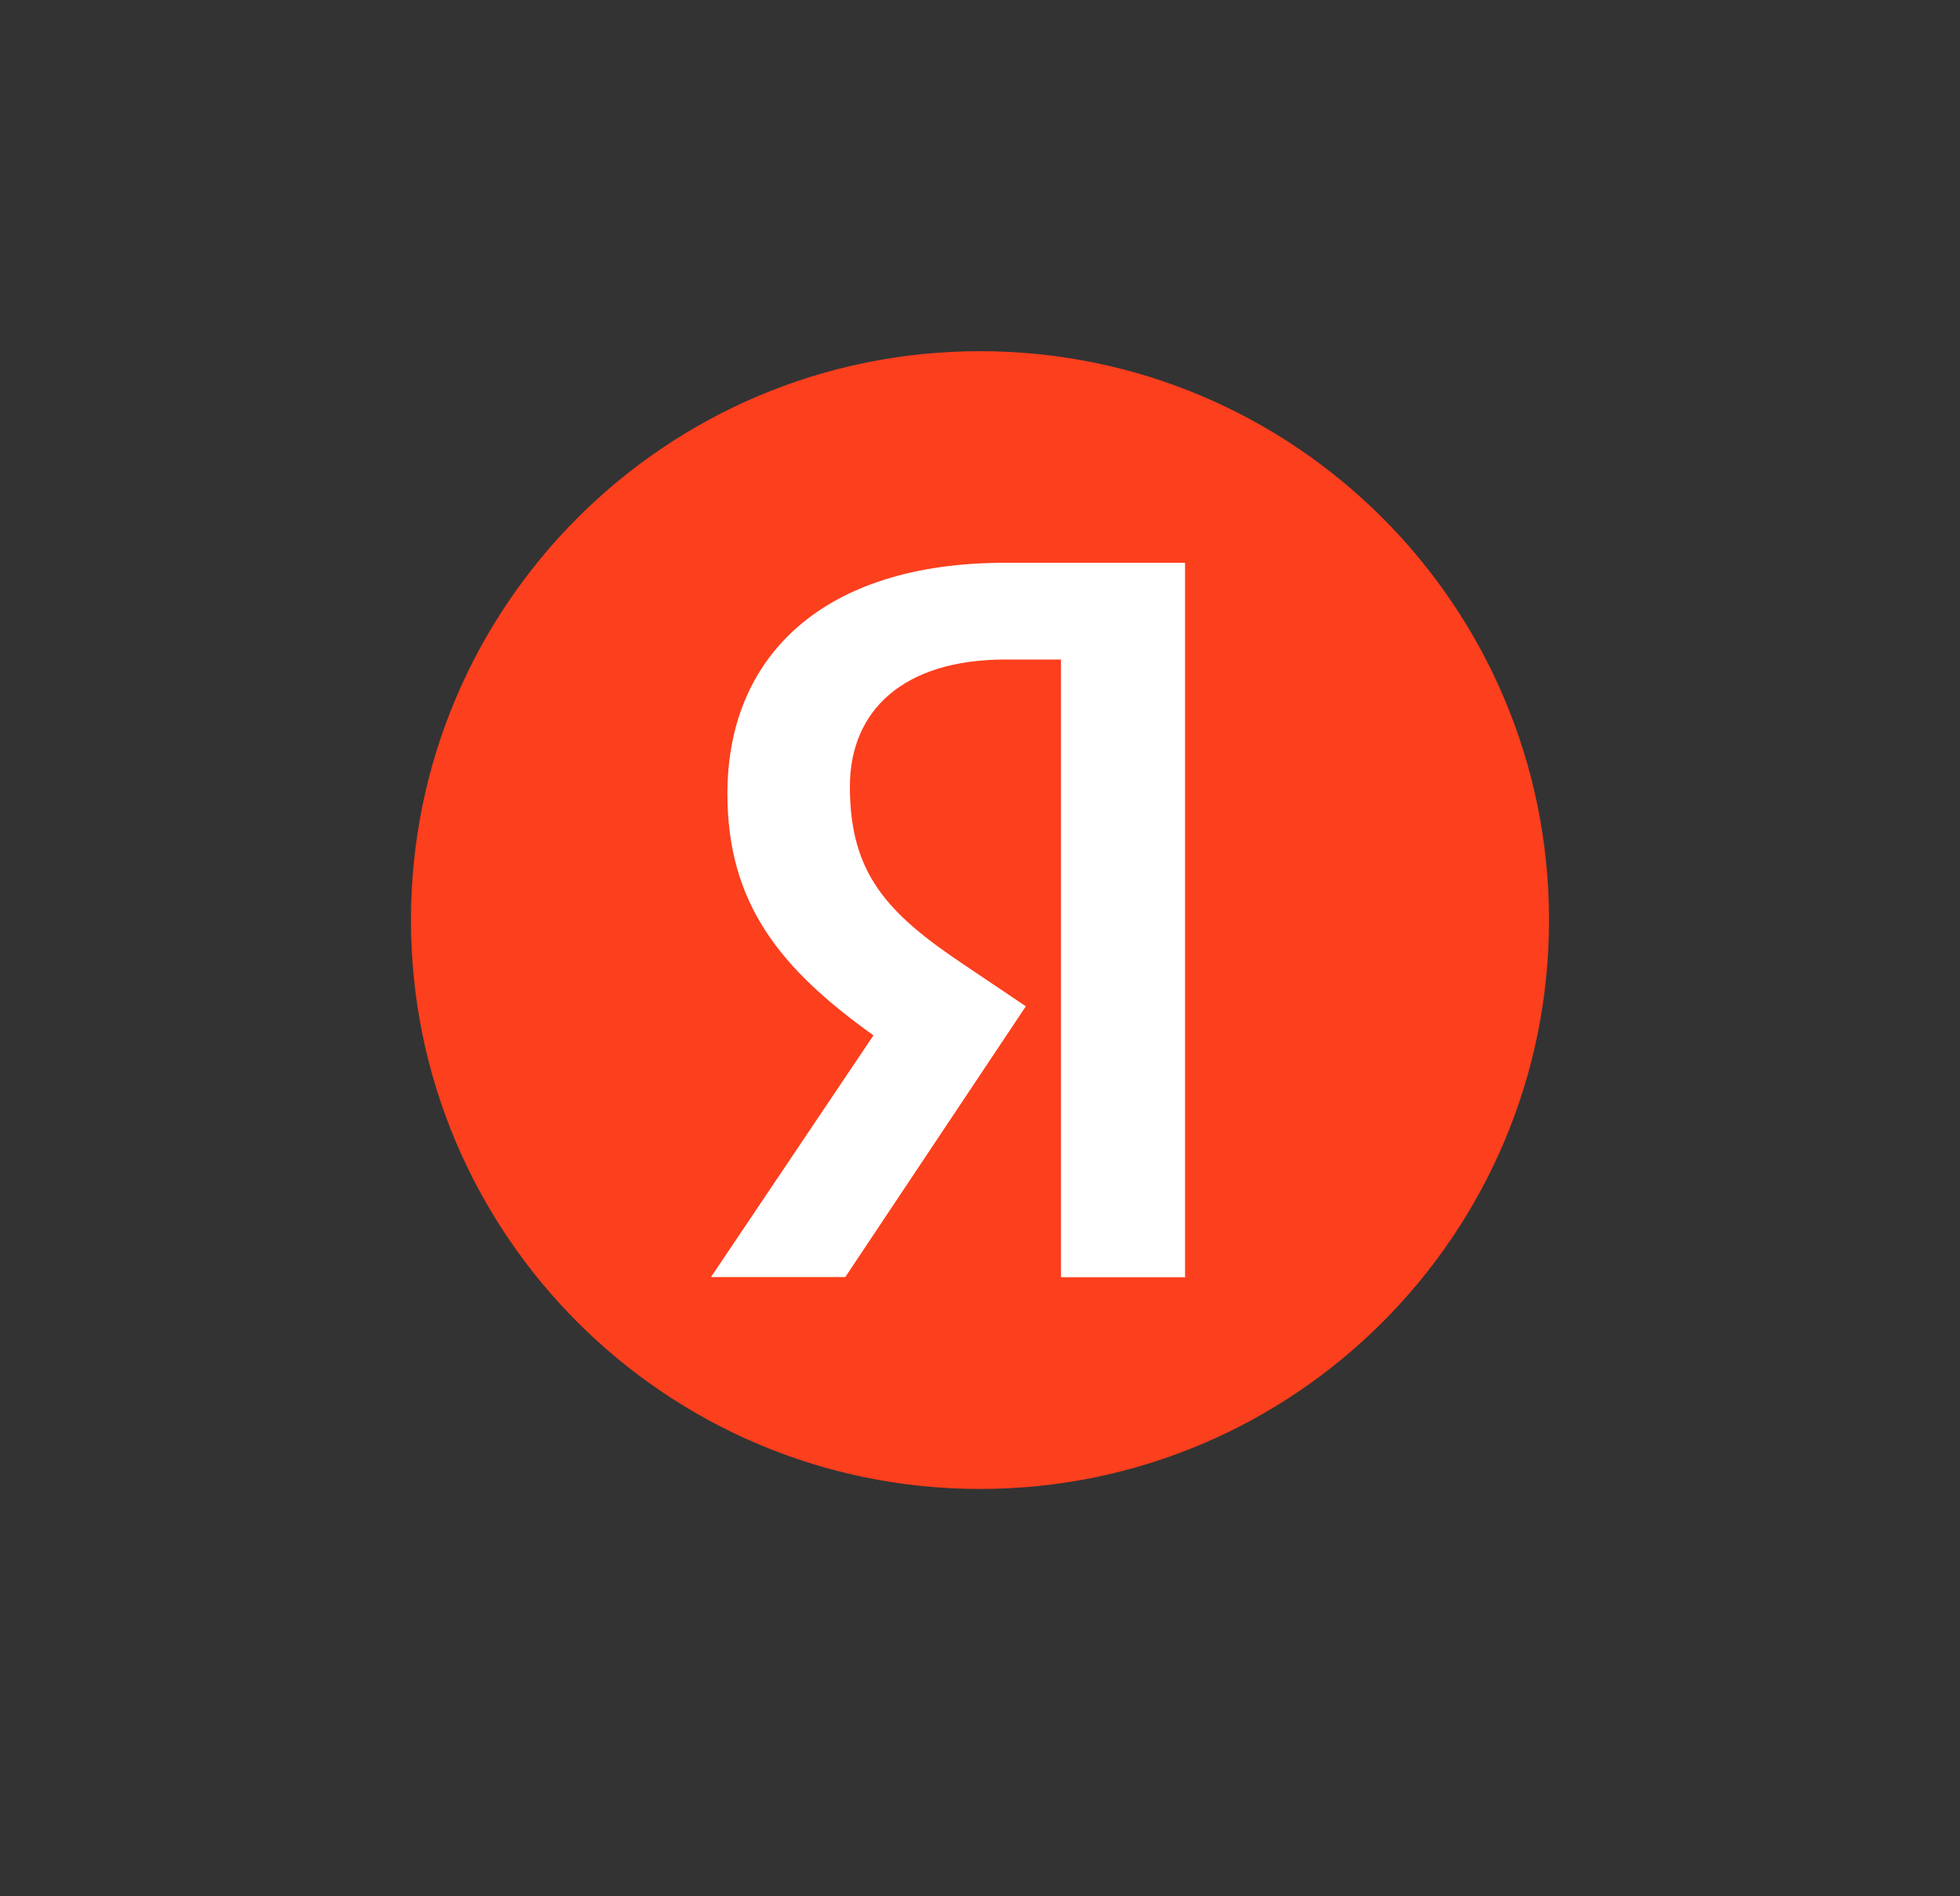
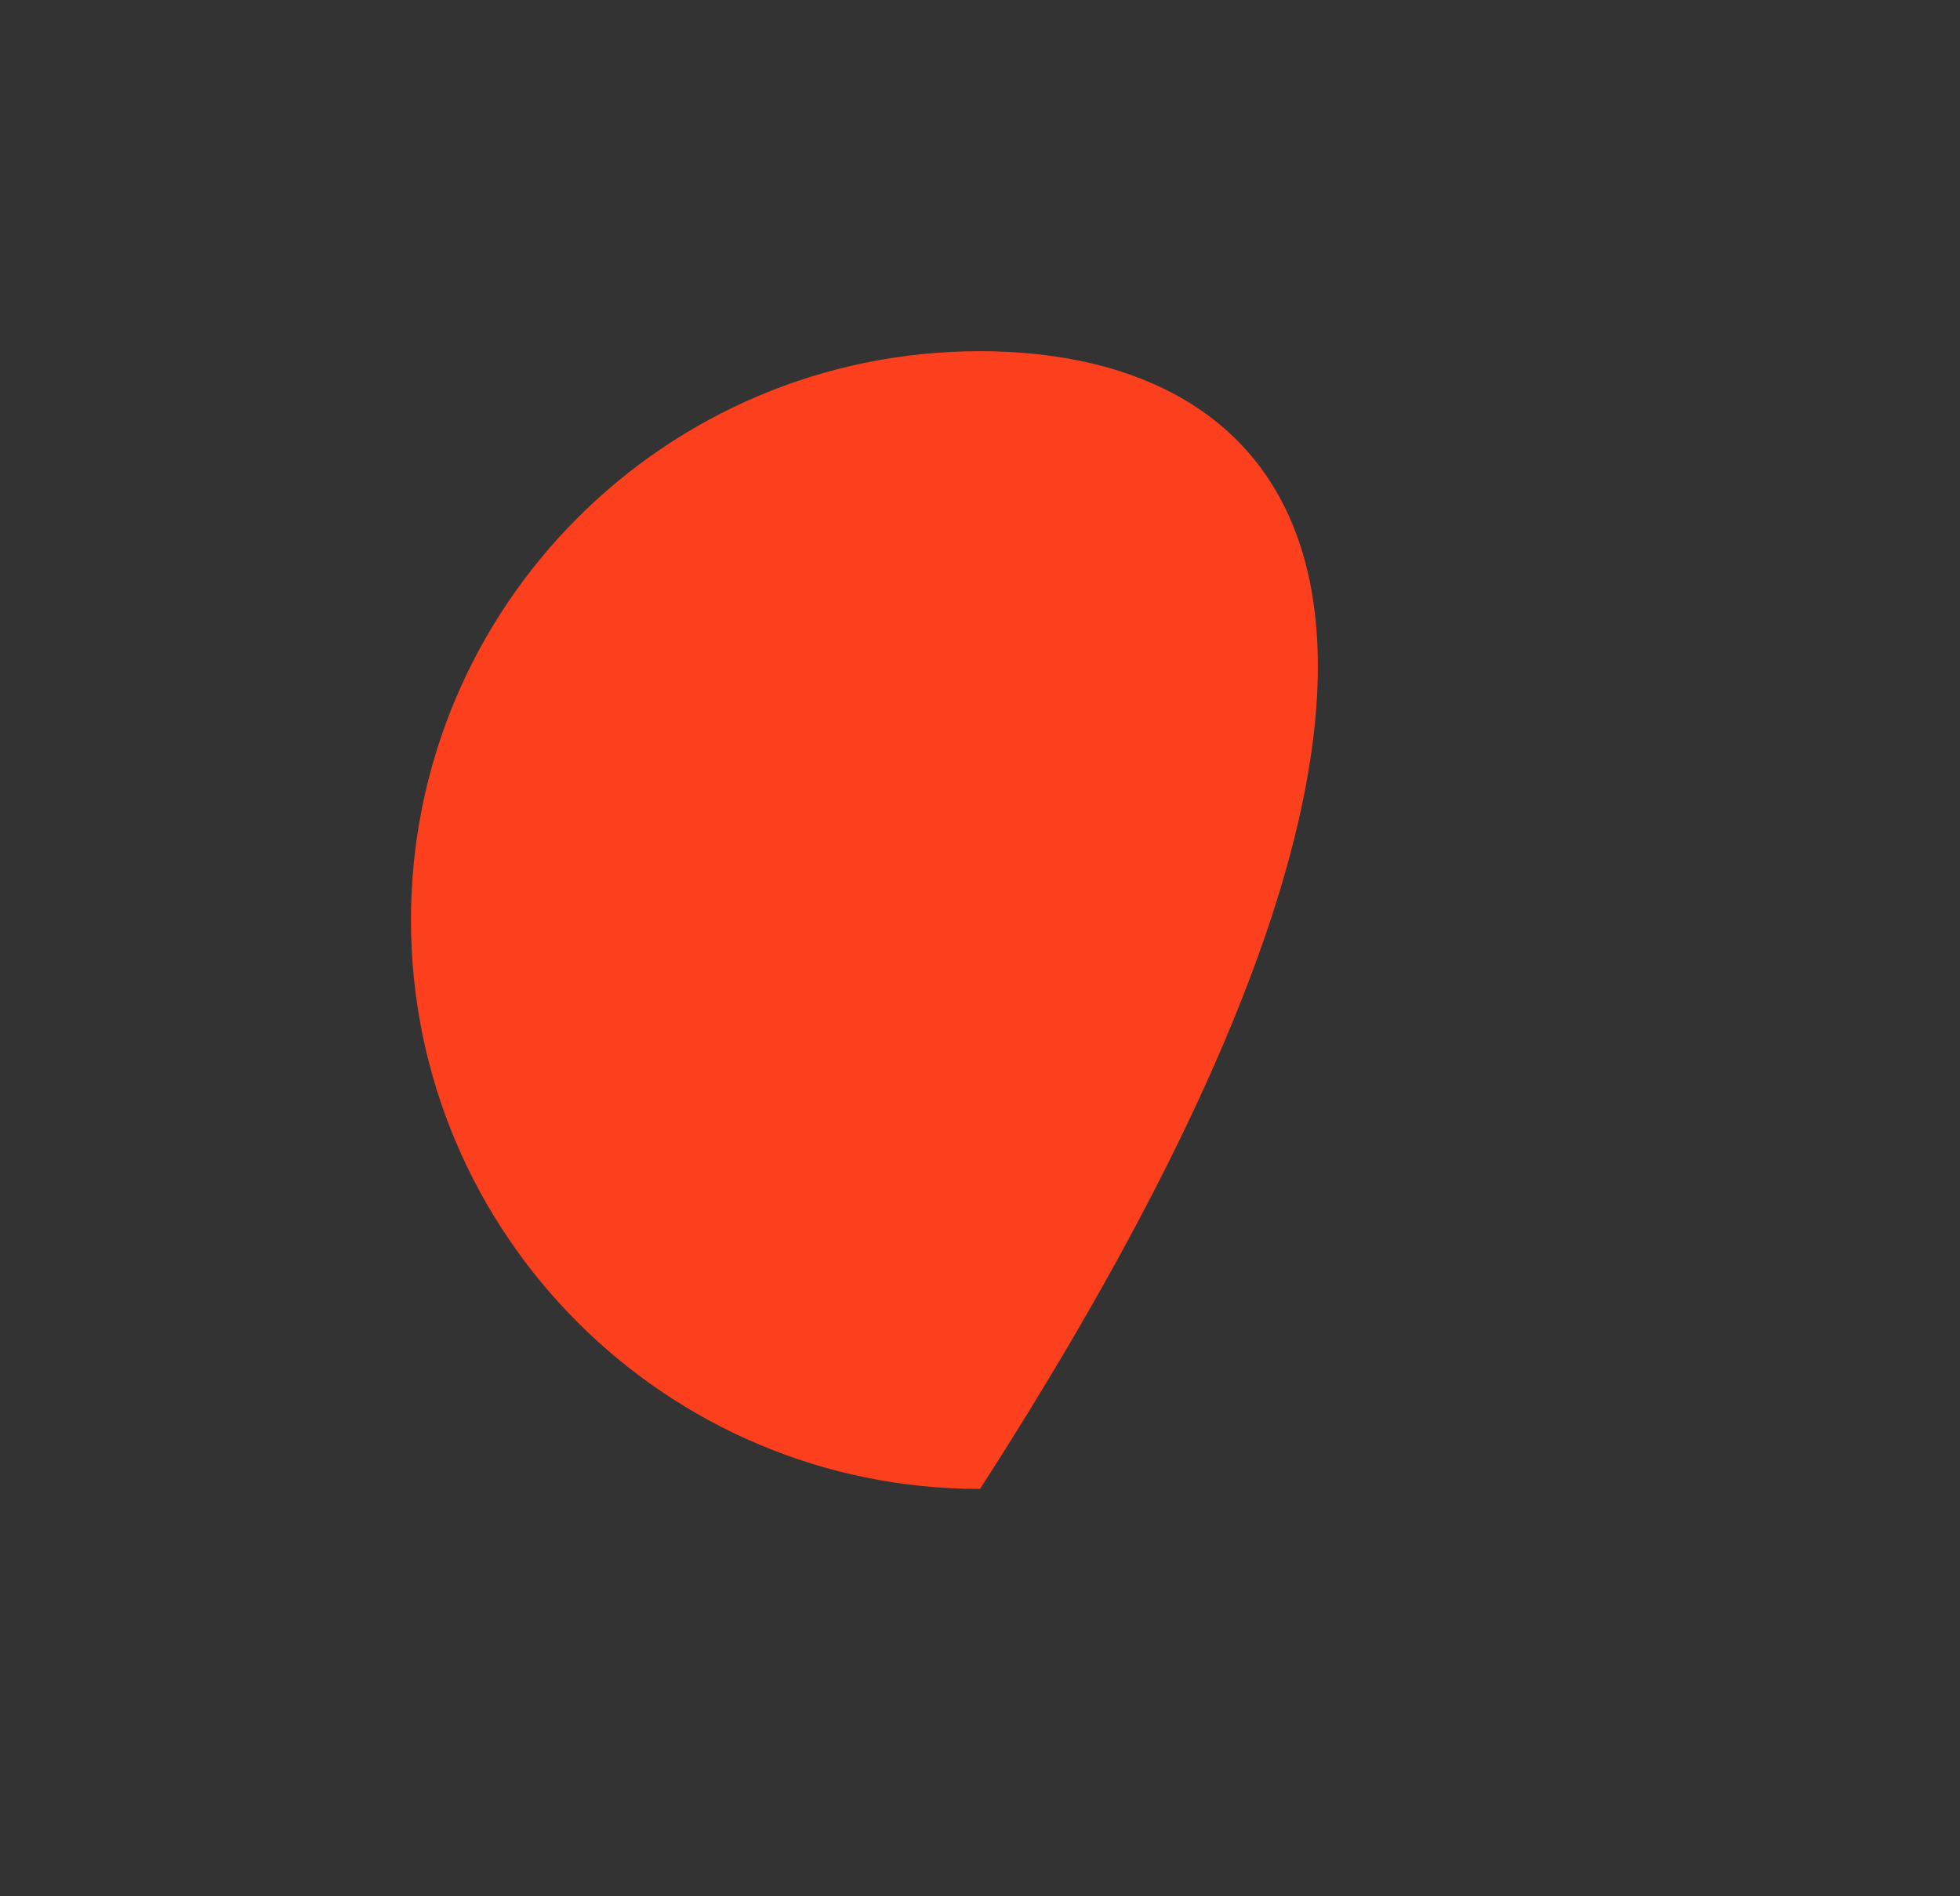
<svg xmlns="http://www.w3.org/2000/svg" width="31" height="30" viewBox="0 0 31 30" fill="none">
  <rect x="0" y="0" width="31" height="30" fill="#333333" stroke="none" />
-   <path d="M15.5 23.556C20.471 23.556 24.5 19.526 24.5 14.556C24.5 9.585 20.471 5.556 15.5 5.556C10.529 5.556 6.5 9.585 6.5 14.556C6.5 19.526 10.529 23.556 15.5 23.556Z" fill="#FC3F1D" />
-   <path d="M18.757 20.206H16.781V10.434H15.901C14.287 10.434 13.442 11.241 13.442 12.445C13.442 13.811 14.025 14.444 15.231 15.251L16.225 15.92L13.369 20.204H11.245L13.815 16.38C12.337 15.324 11.505 14.294 11.505 12.555C11.505 10.382 13.02 8.904 15.887 8.904H18.743V20.202H18.757V20.206Z" fill="white" />
+   <path d="M15.5 23.556C24.5 9.585 20.471 5.556 15.5 5.556C10.529 5.556 6.5 9.585 6.5 14.556C6.5 19.526 10.529 23.556 15.5 23.556Z" fill="#FC3F1D" />
</svg>